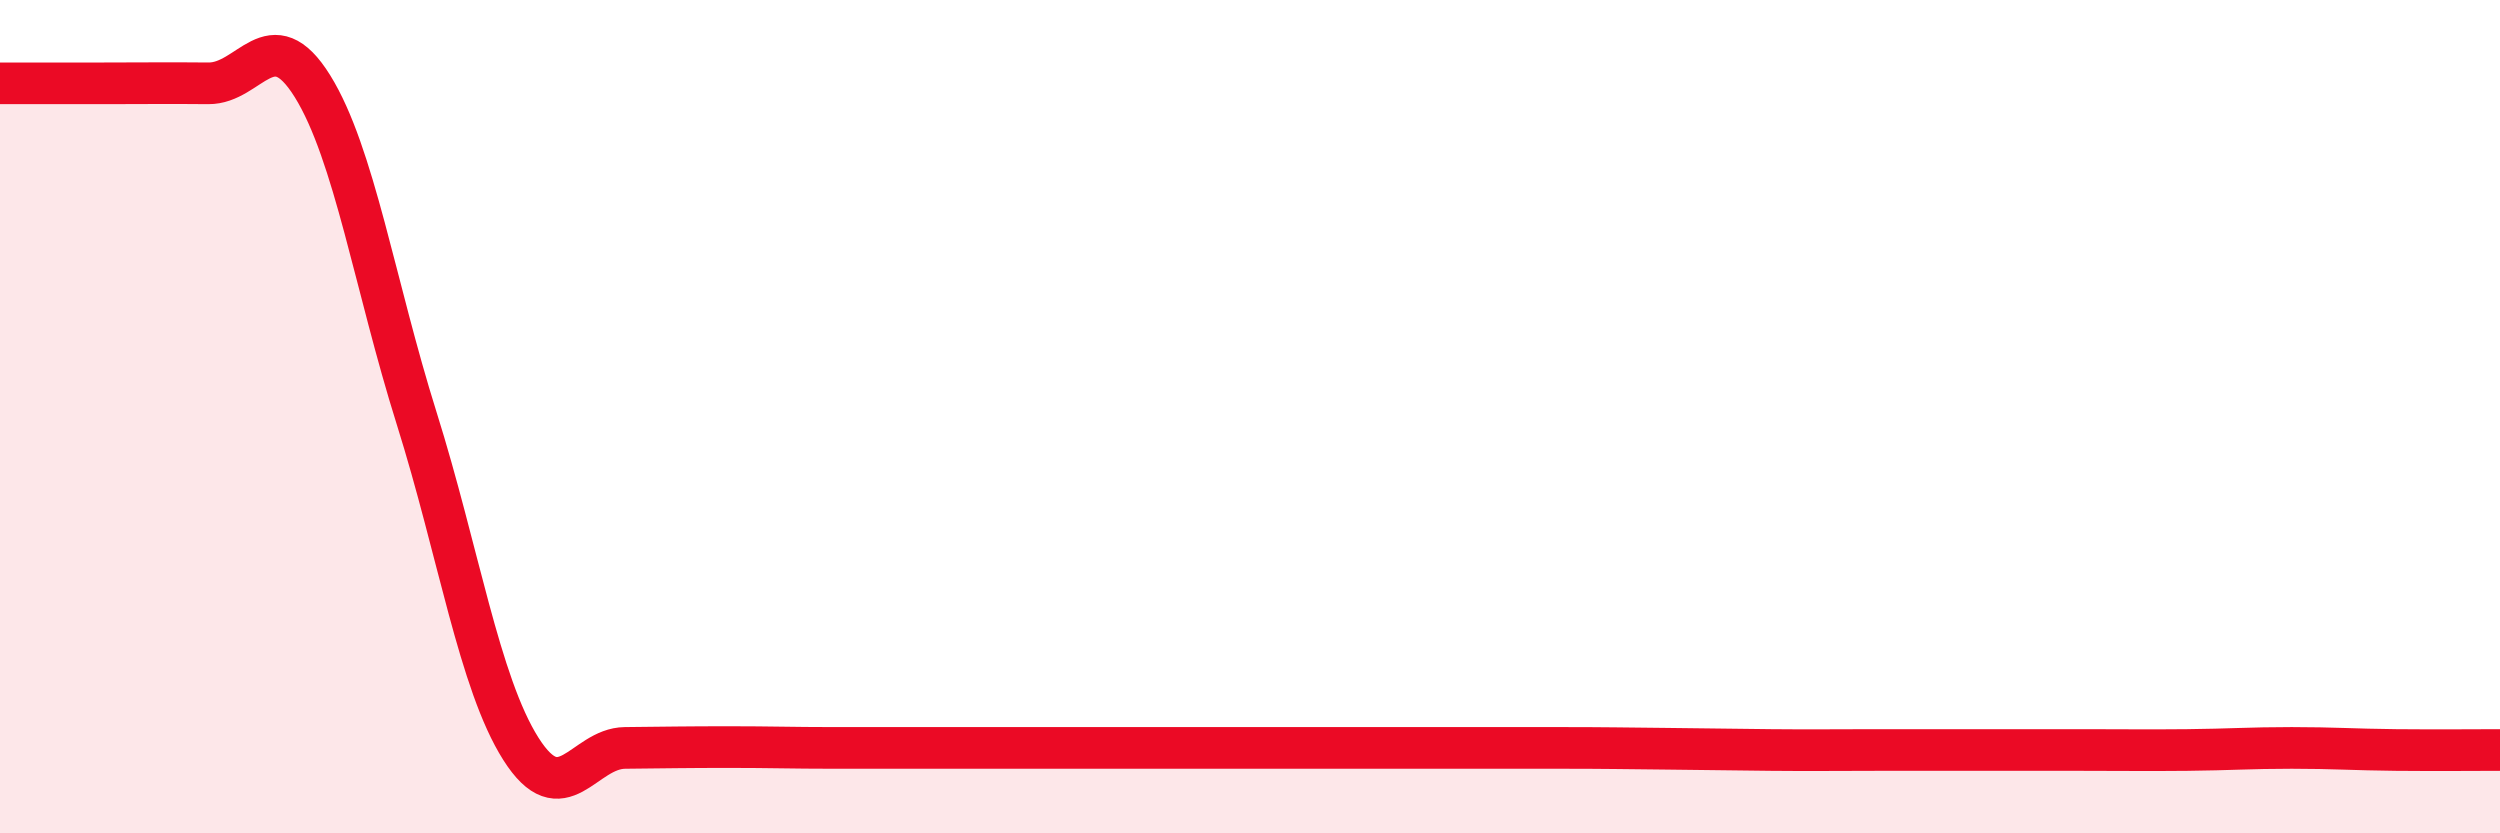
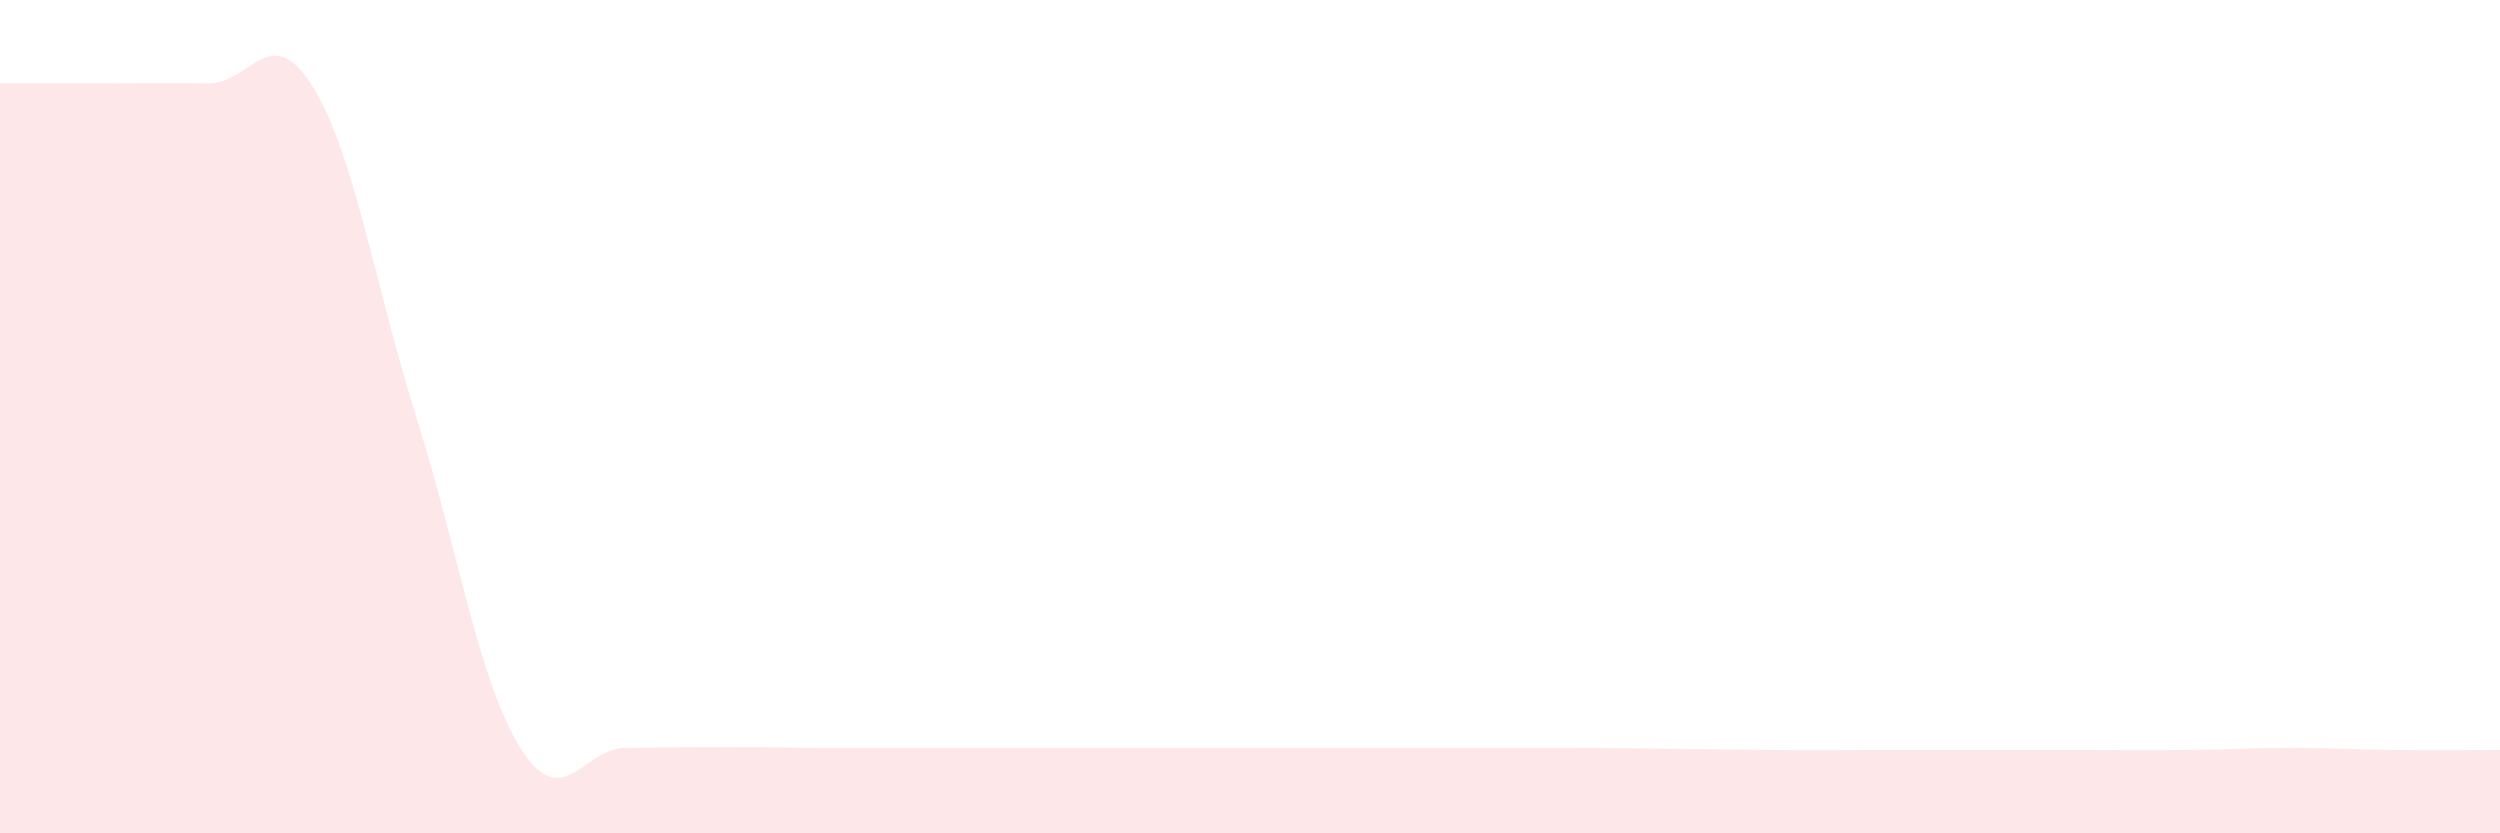
<svg xmlns="http://www.w3.org/2000/svg" width="60" height="20" viewBox="0 0 60 20">
  <path d="M 0,2 C 0.5,2 1.5,2 2.5,2 C 3.5,2 4,1.99 5,2 C 6,2.01 6.5,0.46 7.5,2.07 C 8.5,3.68 9,6.86 10,10.04 C 11,13.22 11.5,16.39 12.5,17.97 C 13.5,19.55 14,17.96 15,17.95 C 16,17.94 16.5,17.93 17.5,17.93 C 18.5,17.93 19,17.95 20,17.95 C 21,17.95 21.5,17.95 22.5,17.95 C 23.5,17.95 24,17.95 25,17.95 C 26,17.95 26.5,17.95 27.5,17.95 C 28.5,17.95 29,17.95 30,17.95 C 31,17.95 31.5,17.95 32.5,17.95 C 33.5,17.95 34,17.95 35,17.95 C 36,17.95 36.5,17.95 37.5,17.95 C 38.5,17.95 39,17.96 40,17.97 C 41,17.98 41.5,17.99 42.5,18 C 43.5,18.01 44,18 45,18 C 46,18 46.5,18 47.5,18 C 48.5,18 49,18 50,18 C 51,18 51.5,18.01 52.5,18 C 53.5,17.99 54,17.95 55,17.95 C 56,17.95 56.5,17.99 57.5,18 C 58.5,18.01 59.5,18 60,18L60 20L0 20Z" fill="#EB0A25" opacity="0.1" stroke-linecap="round" stroke-linejoin="round" />
-   <path d="M 0,2 C 0.5,2 1.5,2 2.5,2 C 3.5,2 4,1.99 5,2 C 6,2.01 6.5,0.46 7.5,2.07 C 8.5,3.68 9,6.86 10,10.04 C 11,13.22 11.5,16.39 12.5,17.97 C 13.5,19.55 14,17.96 15,17.95 C 16,17.94 16.5,17.93 17.5,17.93 C 18.5,17.93 19,17.95 20,17.95 C 21,17.95 21.5,17.95 22.5,17.95 C 23.5,17.95 24,17.95 25,17.95 C 26,17.95 26.5,17.95 27.5,17.95 C 28.5,17.95 29,17.95 30,17.95 C 31,17.95 31.5,17.95 32.5,17.95 C 33.5,17.95 34,17.95 35,17.95 C 36,17.95 36.5,17.95 37.5,17.95 C 38.5,17.95 39,17.96 40,17.97 C 41,17.98 41.5,17.99 42.5,18 C 43.5,18.01 44,18 45,18 C 46,18 46.5,18 47.5,18 C 48.5,18 49,18 50,18 C 51,18 51.5,18.01 52.5,18 C 53.5,17.99 54,17.95 55,17.95 C 56,17.95 56.5,17.99 57.5,18 C 58.5,18.01 59.5,18 60,18" stroke="#EB0A25" stroke-width="1" fill="none" stroke-linecap="round" stroke-linejoin="round" />
</svg>